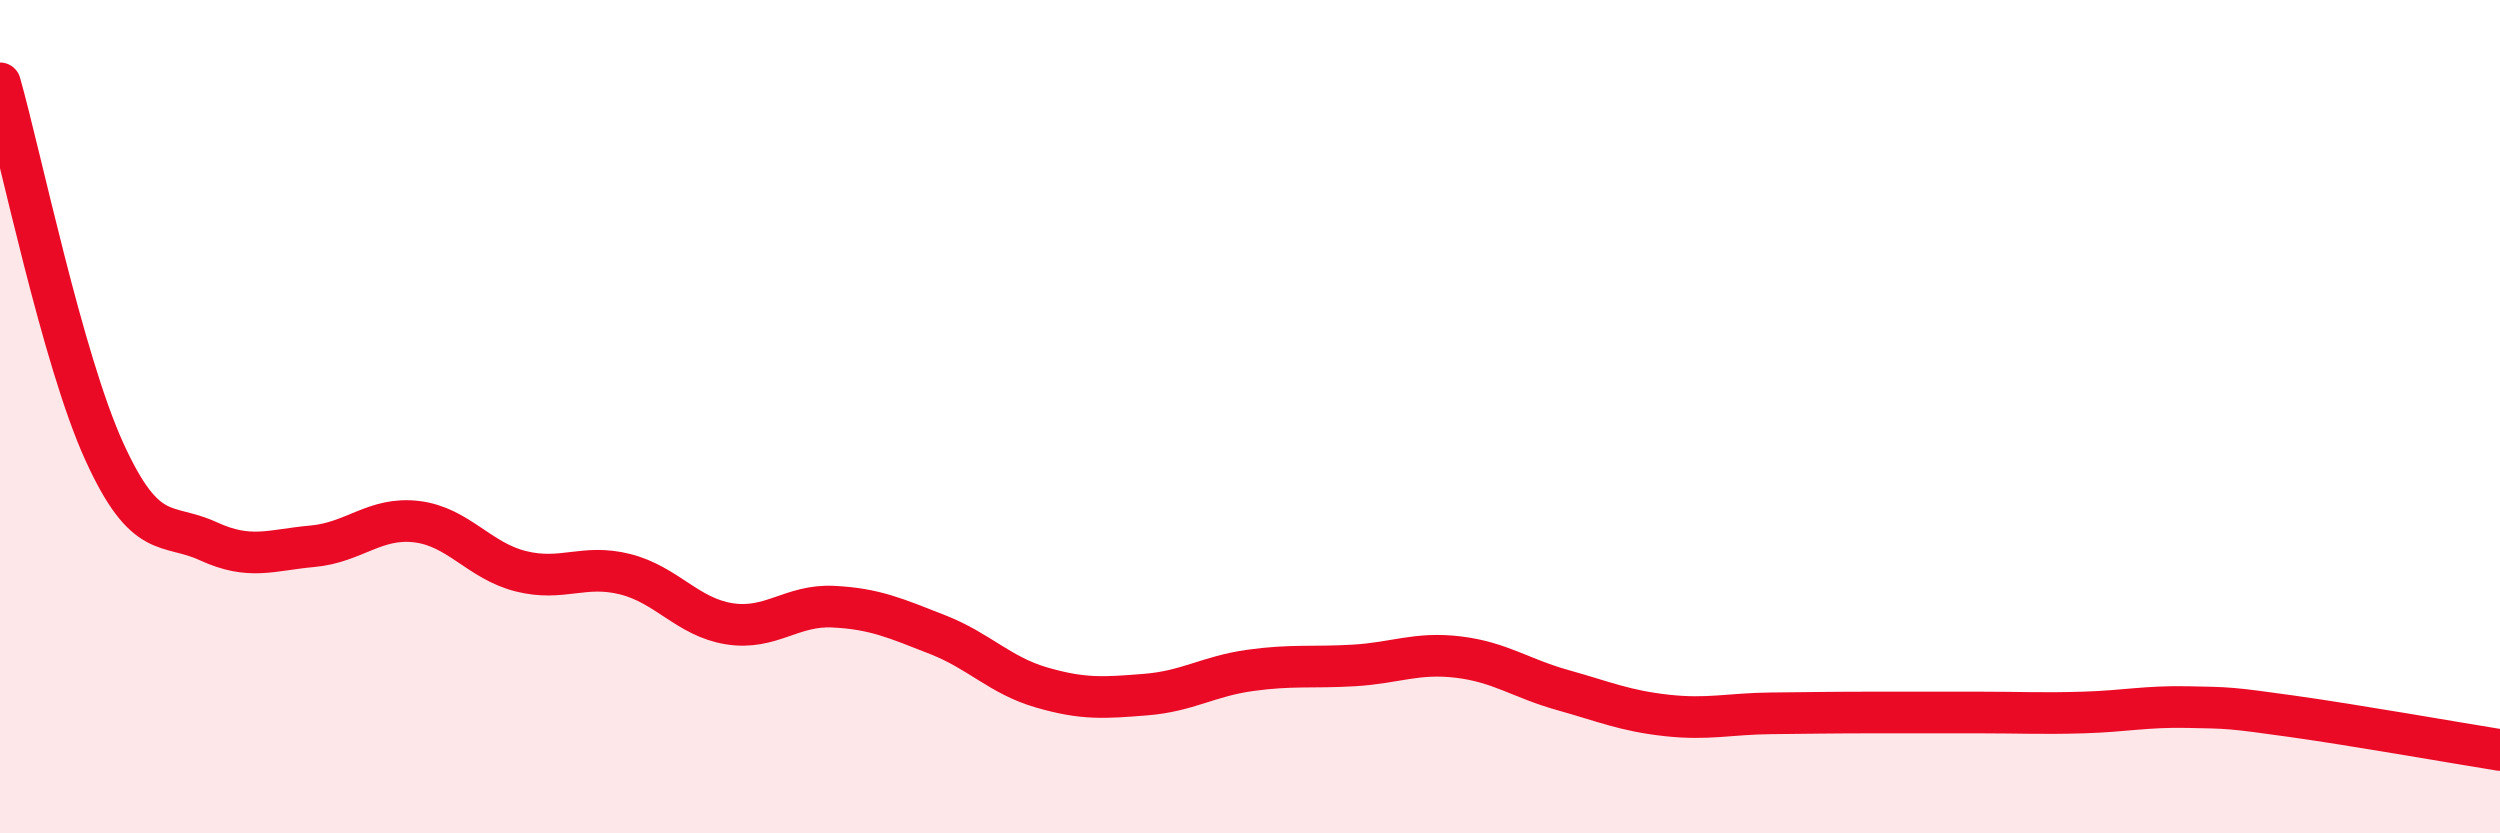
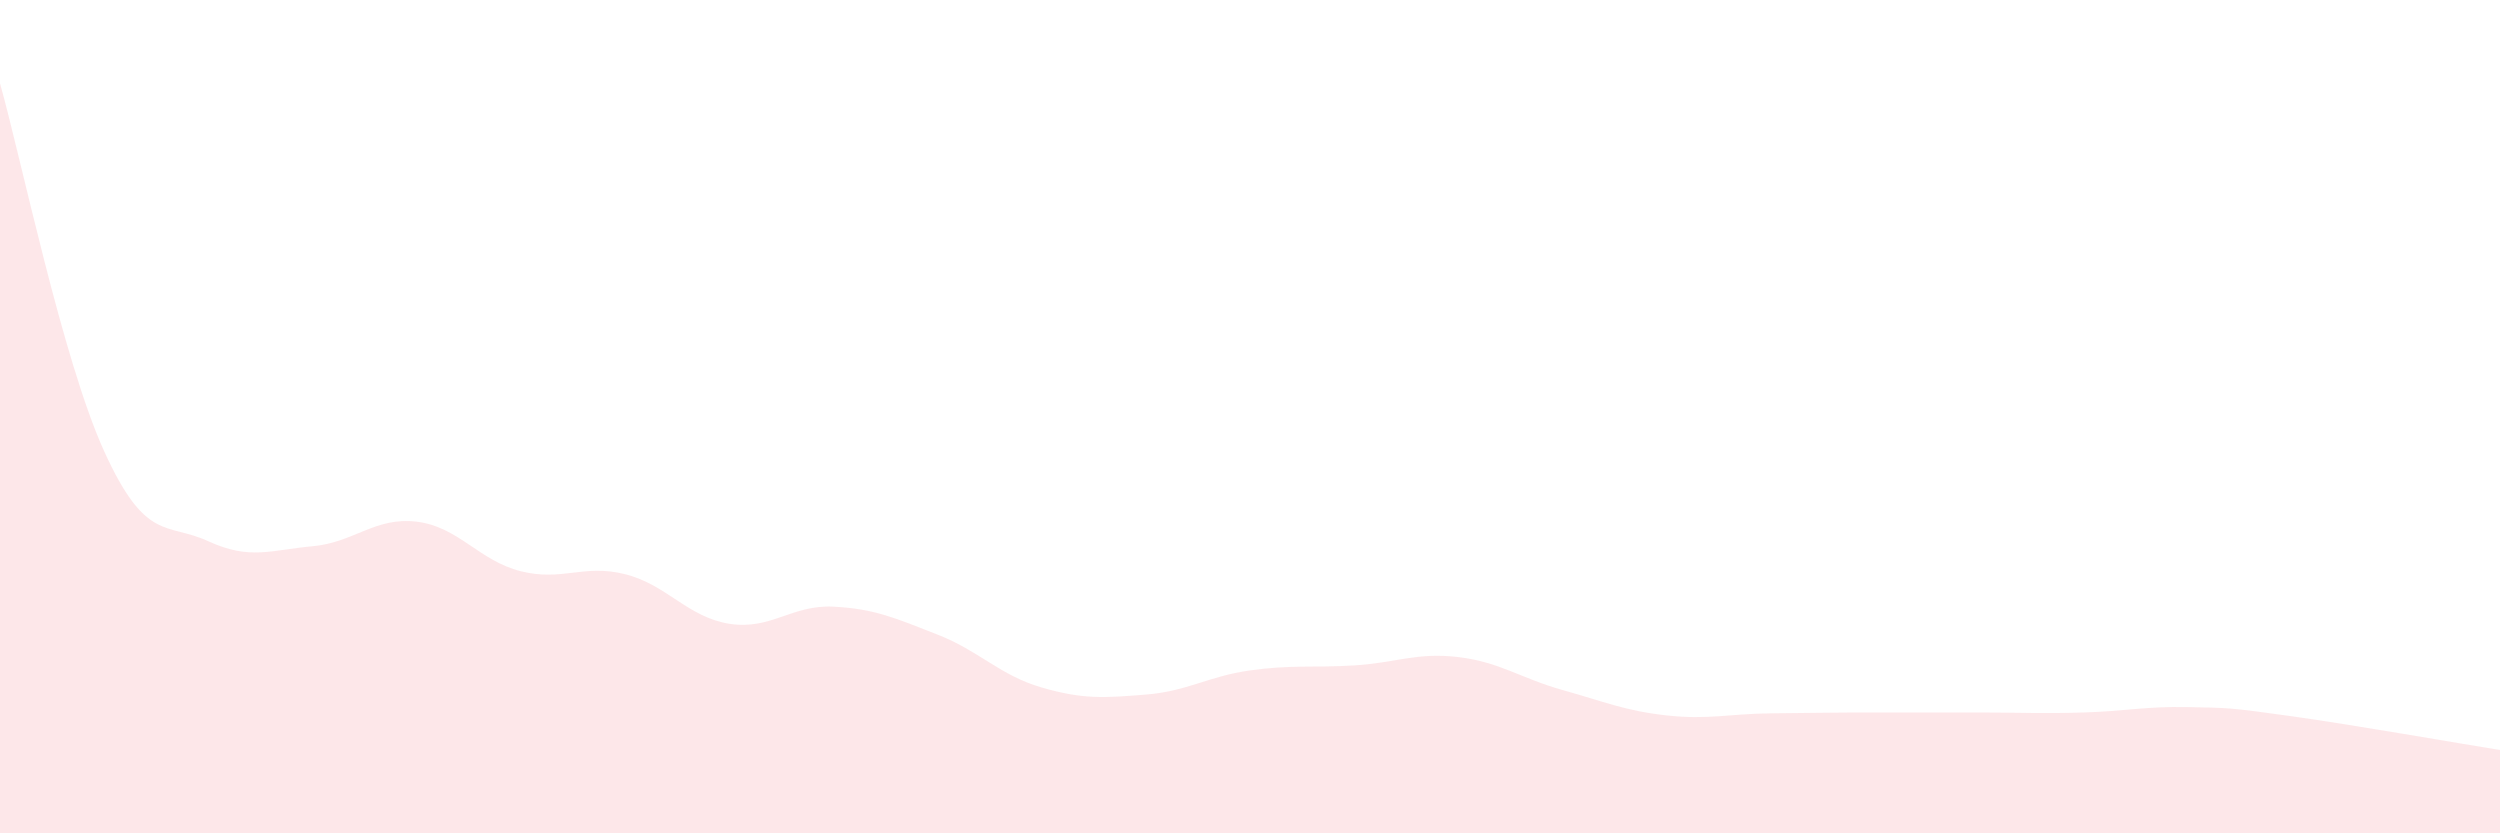
<svg xmlns="http://www.w3.org/2000/svg" width="60" height="20" viewBox="0 0 60 20">
  <path d="M 0,2 C 0.5,3.77 1.5,8.63 2.5,10.83 C 3.5,13.03 4,12.53 5,12.99 C 6,13.45 6.5,13.2 7.5,13.11 C 8.5,13.02 9,12.4 10,12.52 C 11,12.64 11.5,13.46 12.5,13.71 C 13.5,13.96 14,13.53 15,13.78 C 16,14.03 16.5,14.81 17.5,14.97 C 18.5,15.13 19,14.51 20,14.56 C 21,14.61 21.5,14.84 22.5,15.23 C 23.5,15.62 24,16.21 25,16.5 C 26,16.79 26.5,16.75 27.5,16.67 C 28.5,16.59 29,16.23 30,16.09 C 31,15.95 31.5,16.03 32.5,15.97 C 33.5,15.91 34,15.65 35,15.77 C 36,15.89 36.5,16.28 37.5,16.56 C 38.5,16.84 39,17.06 40,17.17 C 41,17.28 41.5,17.13 42.5,17.12 C 43.5,17.11 44,17.1 45,17.1 C 46,17.1 46.5,17.1 47.5,17.1 C 48.5,17.1 49,17.13 50,17.1 C 51,17.07 51.5,16.95 52.5,16.97 C 53.5,16.99 53.5,16.98 55,17.19 C 56.5,17.4 59,17.84 60,18L60 20L0 20Z" fill="#EB0A25" opacity="0.1" stroke-linecap="round" stroke-linejoin="round" />
-   <path d="M 0,2 C 0.5,3.77 1.5,8.63 2.5,10.83 C 3.5,13.03 4,12.53 5,12.99 C 6,13.45 6.5,13.2 7.5,13.11 C 8.5,13.02 9,12.4 10,12.52 C 11,12.64 11.5,13.46 12.5,13.71 C 13.5,13.96 14,13.53 15,13.78 C 16,14.03 16.5,14.81 17.5,14.97 C 18.5,15.13 19,14.51 20,14.56 C 21,14.61 21.5,14.84 22.5,15.23 C 23.5,15.62 24,16.21 25,16.5 C 26,16.79 26.5,16.75 27.5,16.67 C 28.5,16.59 29,16.23 30,16.09 C 31,15.95 31.5,16.03 32.5,15.97 C 33.5,15.91 34,15.65 35,15.77 C 36,15.89 36.5,16.28 37.5,16.56 C 38.5,16.84 39,17.06 40,17.17 C 41,17.28 41.5,17.13 42.5,17.12 C 43.5,17.11 44,17.1 45,17.1 C 46,17.1 46.5,17.1 47.5,17.1 C 48.5,17.1 49,17.13 50,17.1 C 51,17.07 51.5,16.95 52.5,16.97 C 53.5,16.99 53.5,16.98 55,17.19 C 56.5,17.4 59,17.84 60,18" stroke="#EB0A25" stroke-width="1" fill="none" stroke-linecap="round" stroke-linejoin="round" />
</svg>